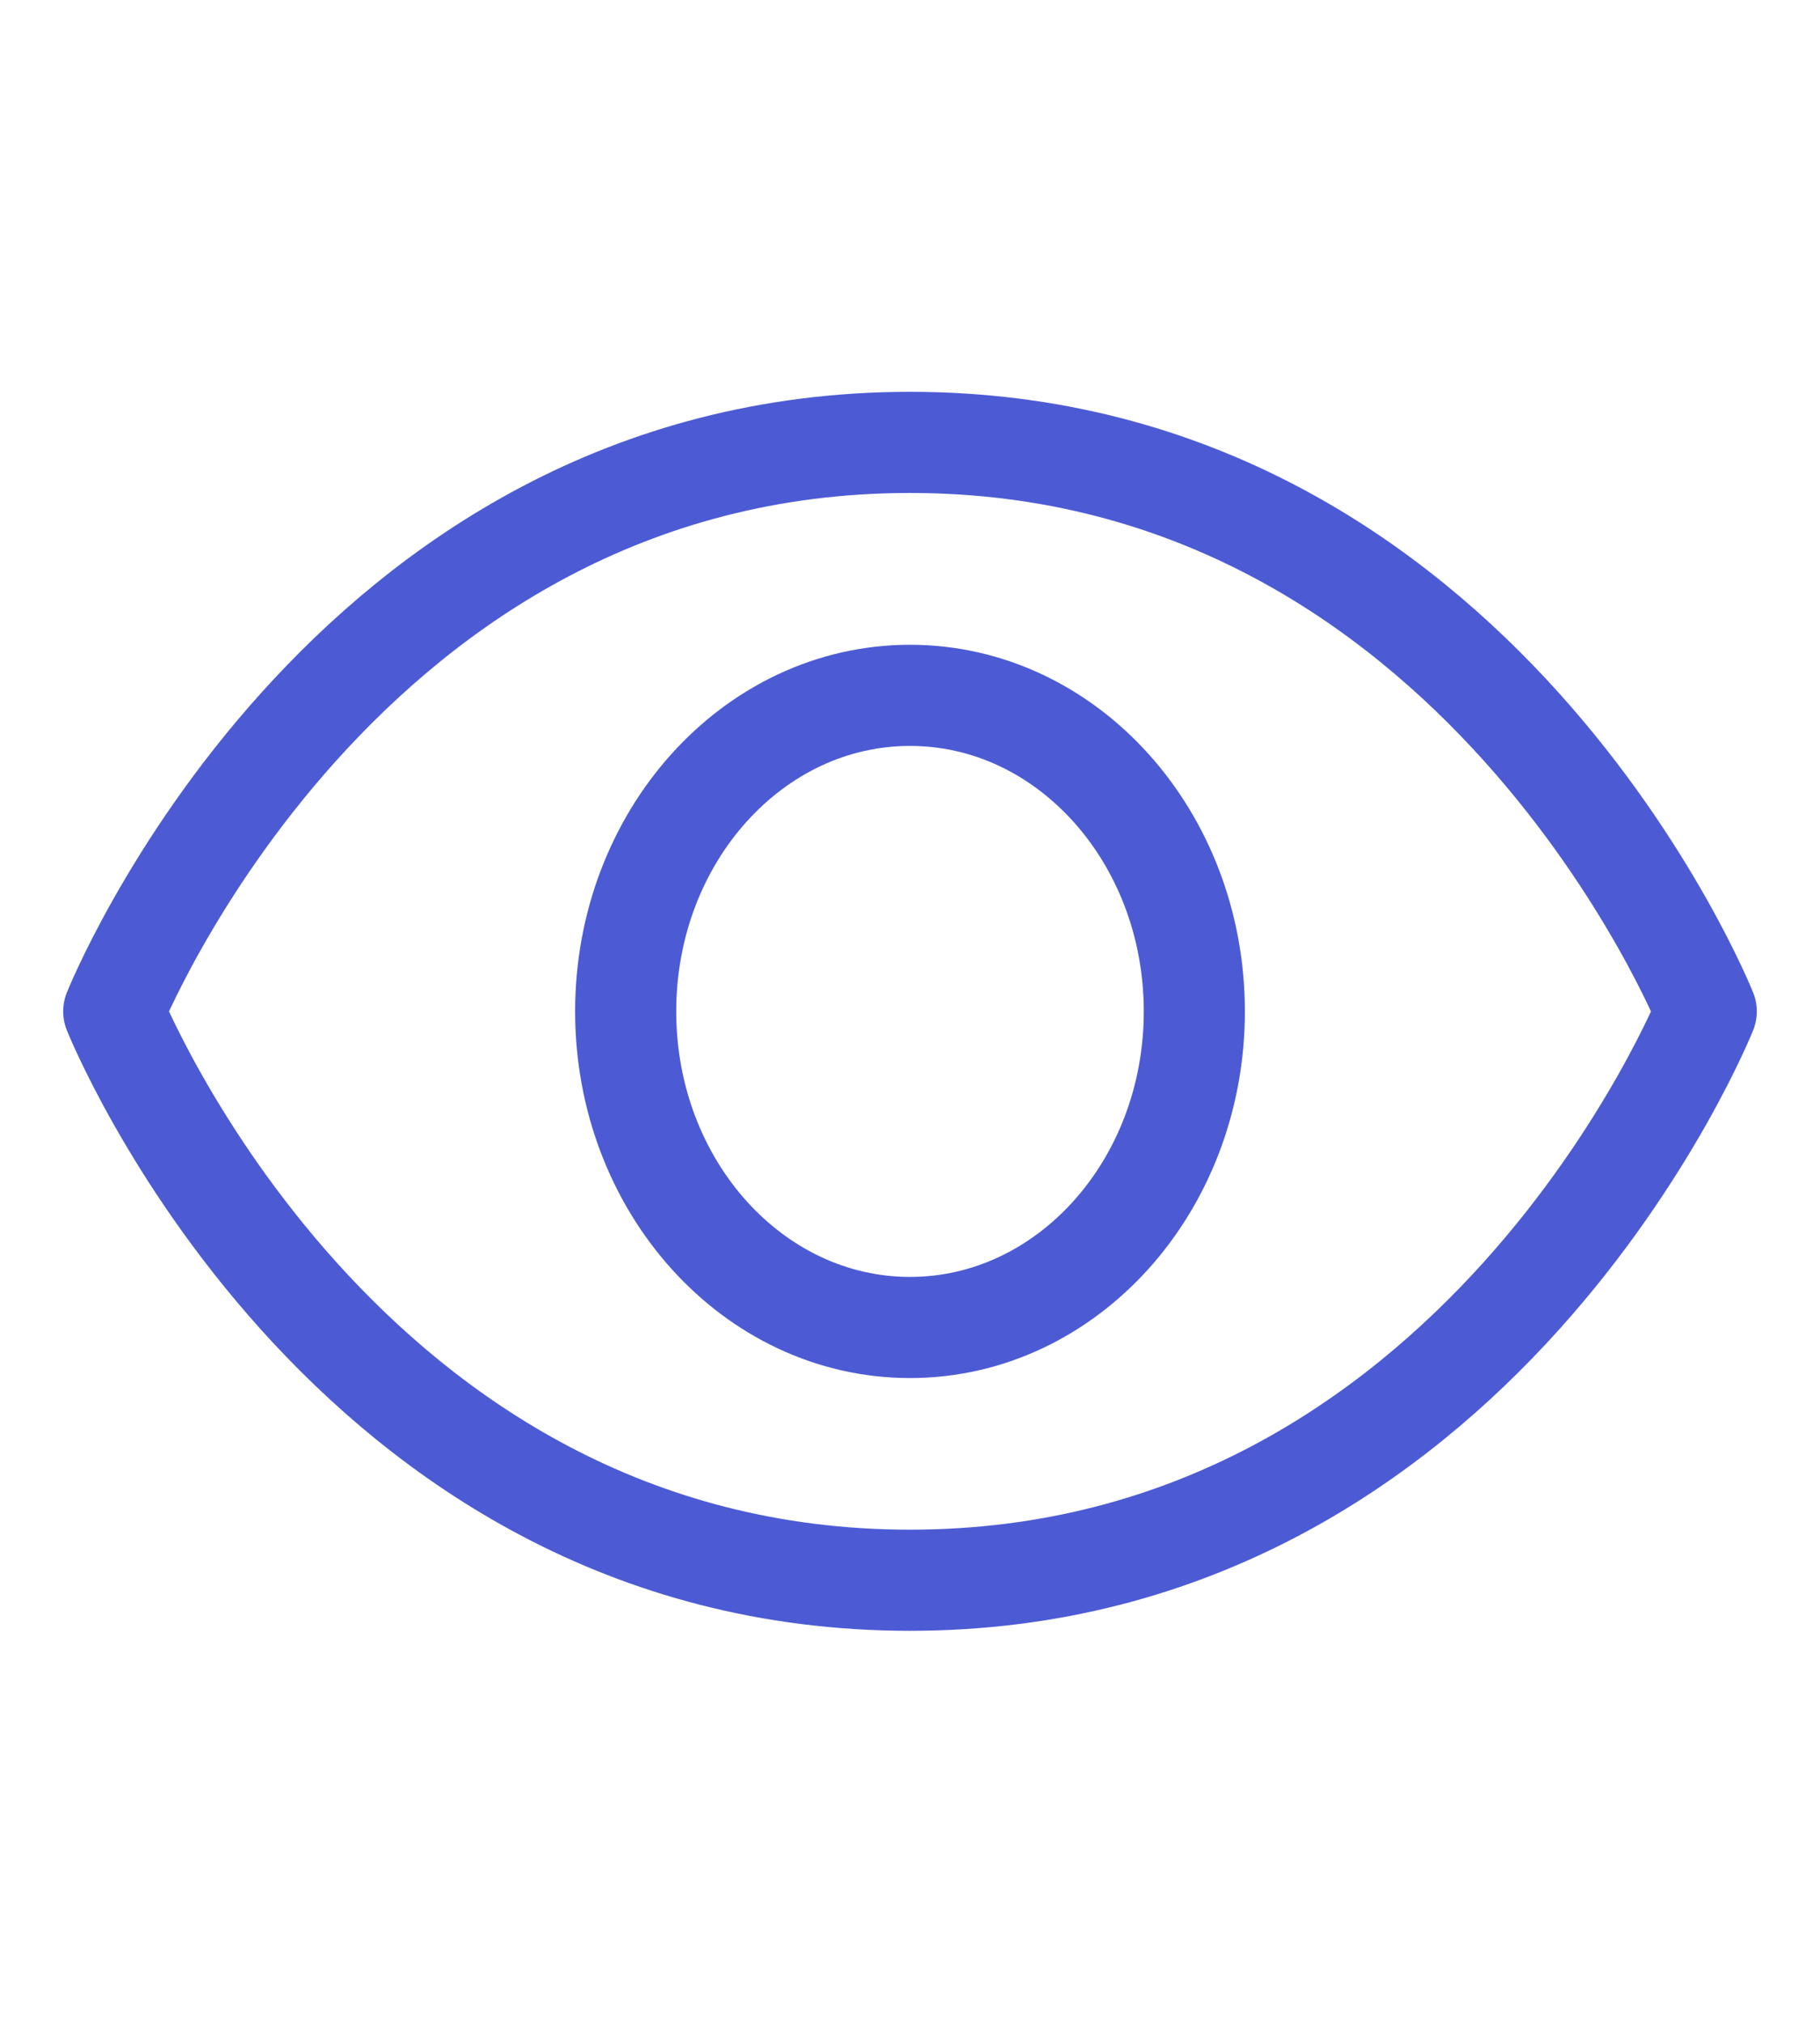
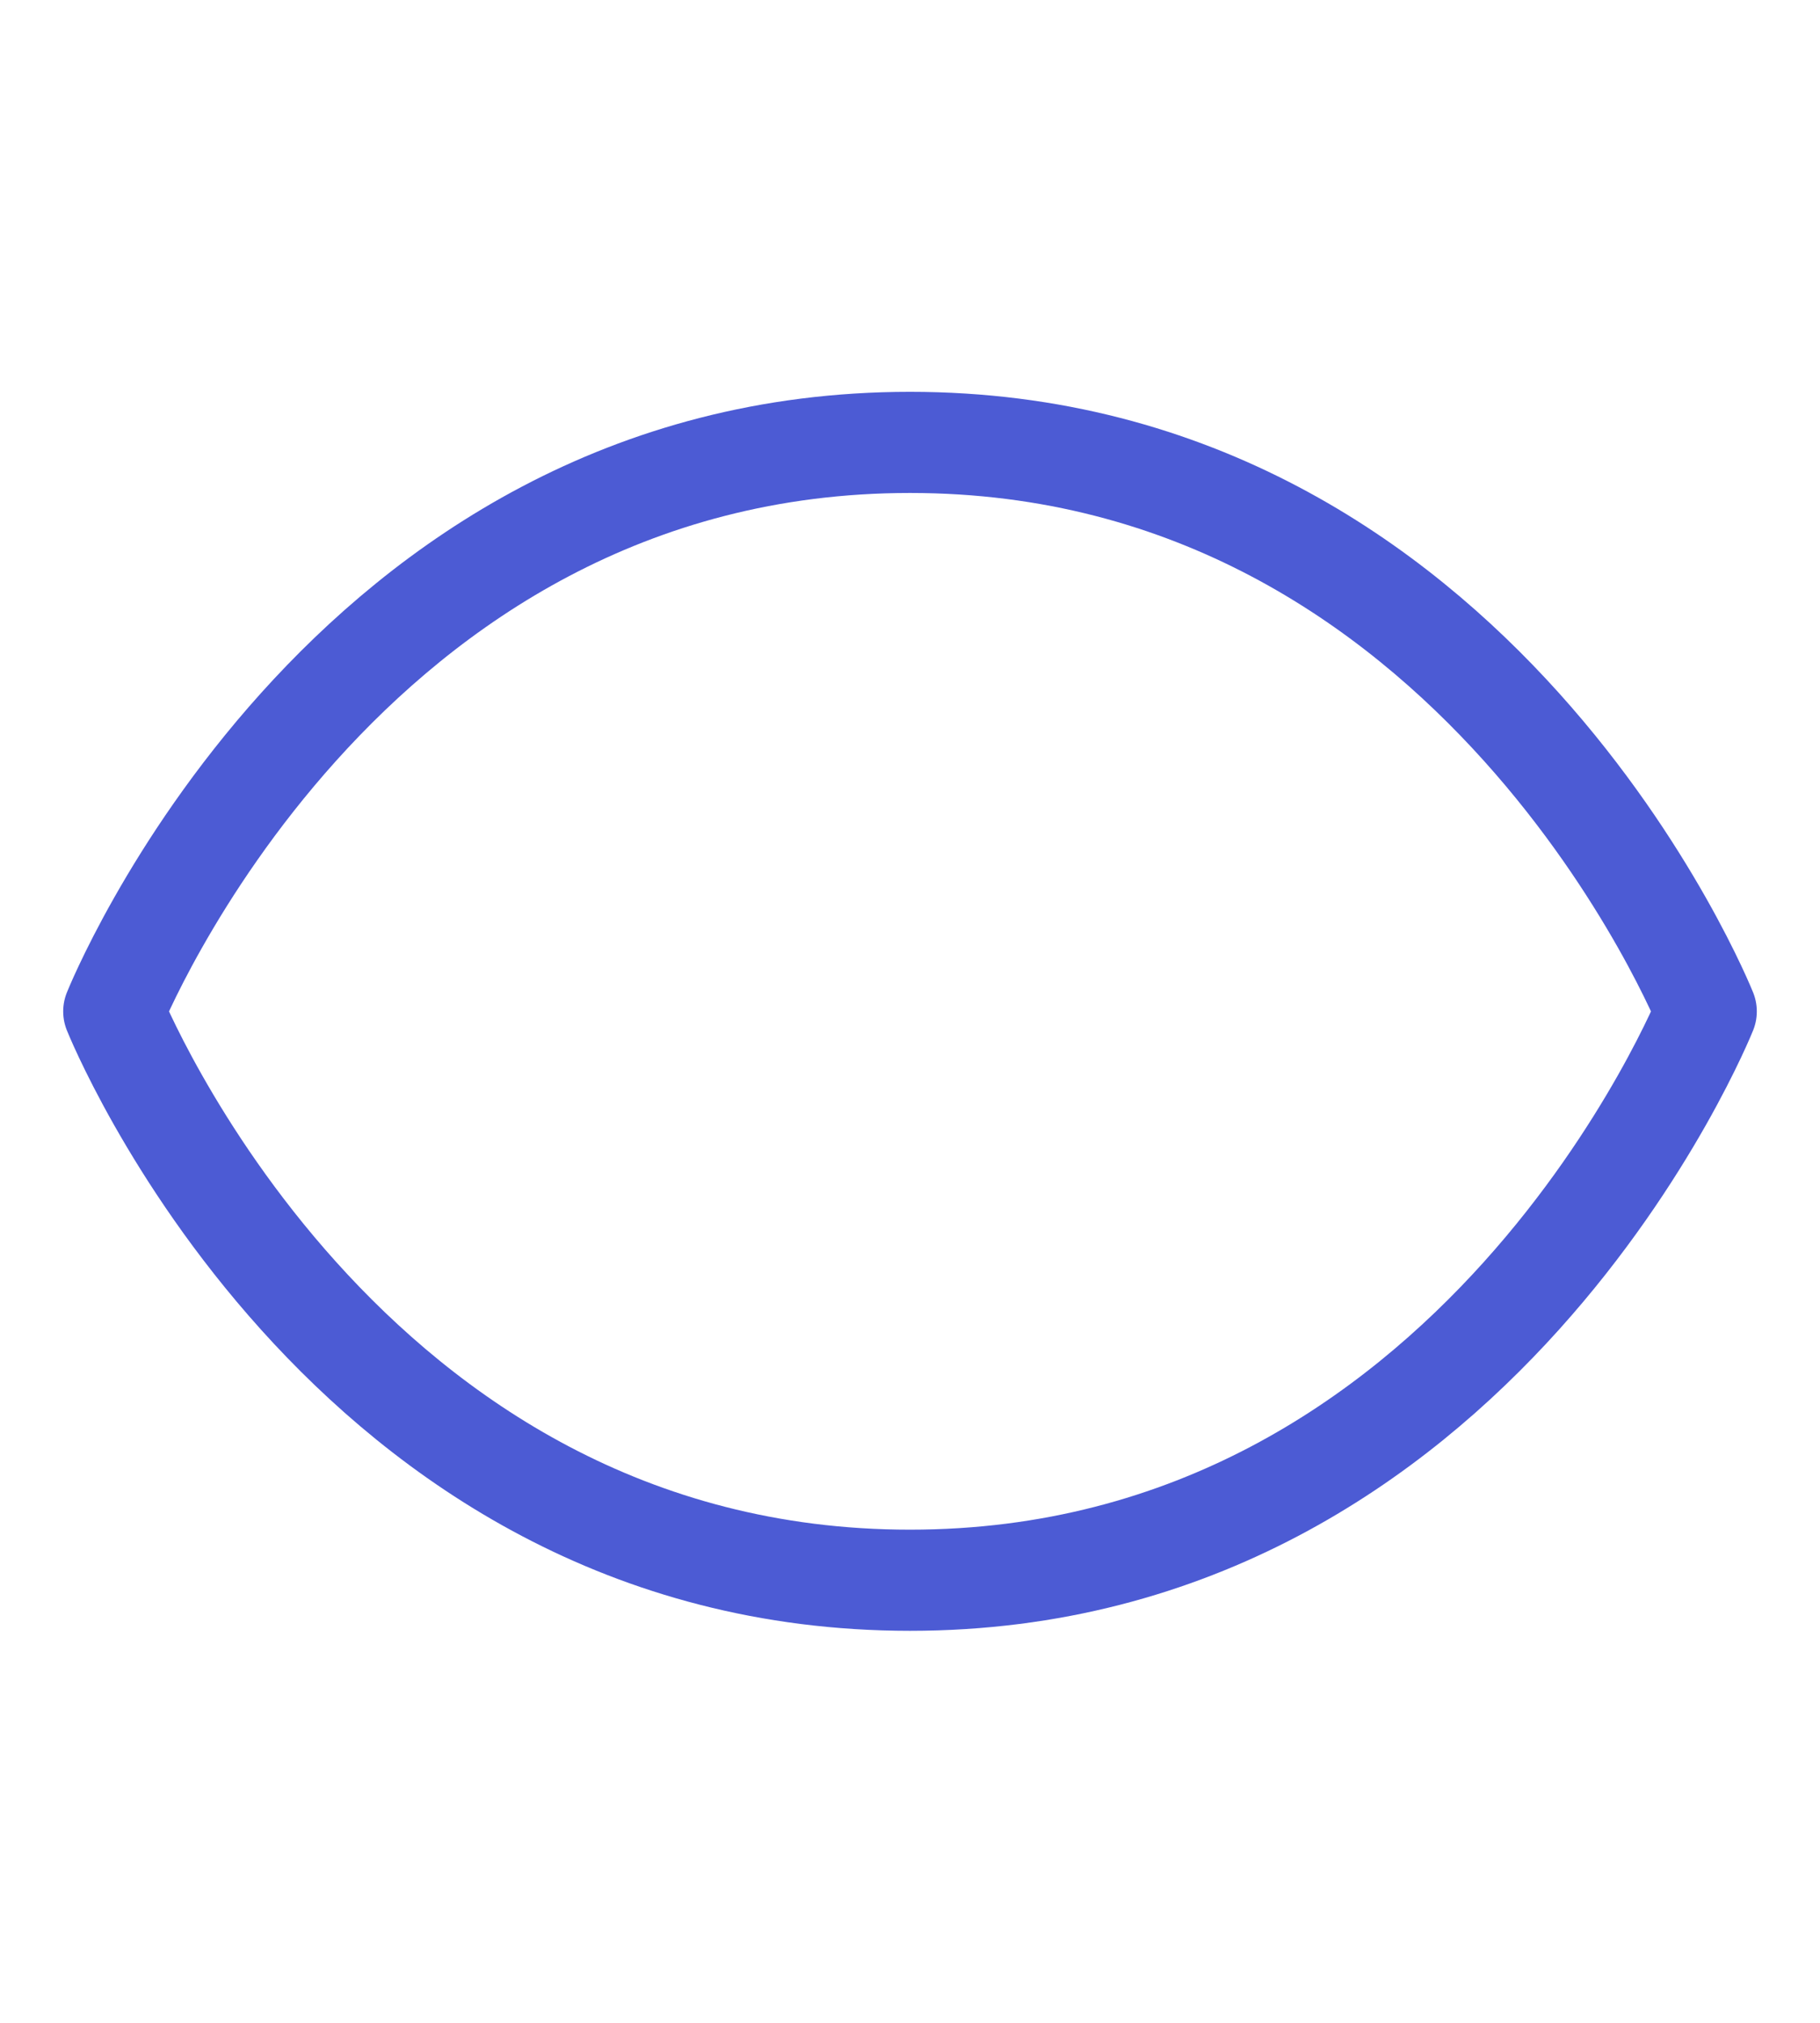
<svg xmlns="http://www.w3.org/2000/svg" width="18" height="20" viewBox="0 0 18 20" fill="none">
  <path d="M9 4.374C3.375 4.374 1.125 10 1.125 10C1.125 10 3.375 15.624 9 15.624C14.625 15.624 16.875 10 16.875 10C16.875 10 14.625 4.374 9 4.374Z" stroke="#4C5BD4" stroke-linecap="round" stroke-linejoin="round" />
-   <path d="M9 13.125C10.553 13.125 11.812 11.726 11.812 10C11.812 8.274 10.553 6.875 9 6.875C7.447 6.875 6.188 8.274 6.188 10C6.188 11.726 7.447 13.125 9 13.125Z" stroke="#4C5BD4" stroke-linecap="round" stroke-linejoin="round" />
</svg>